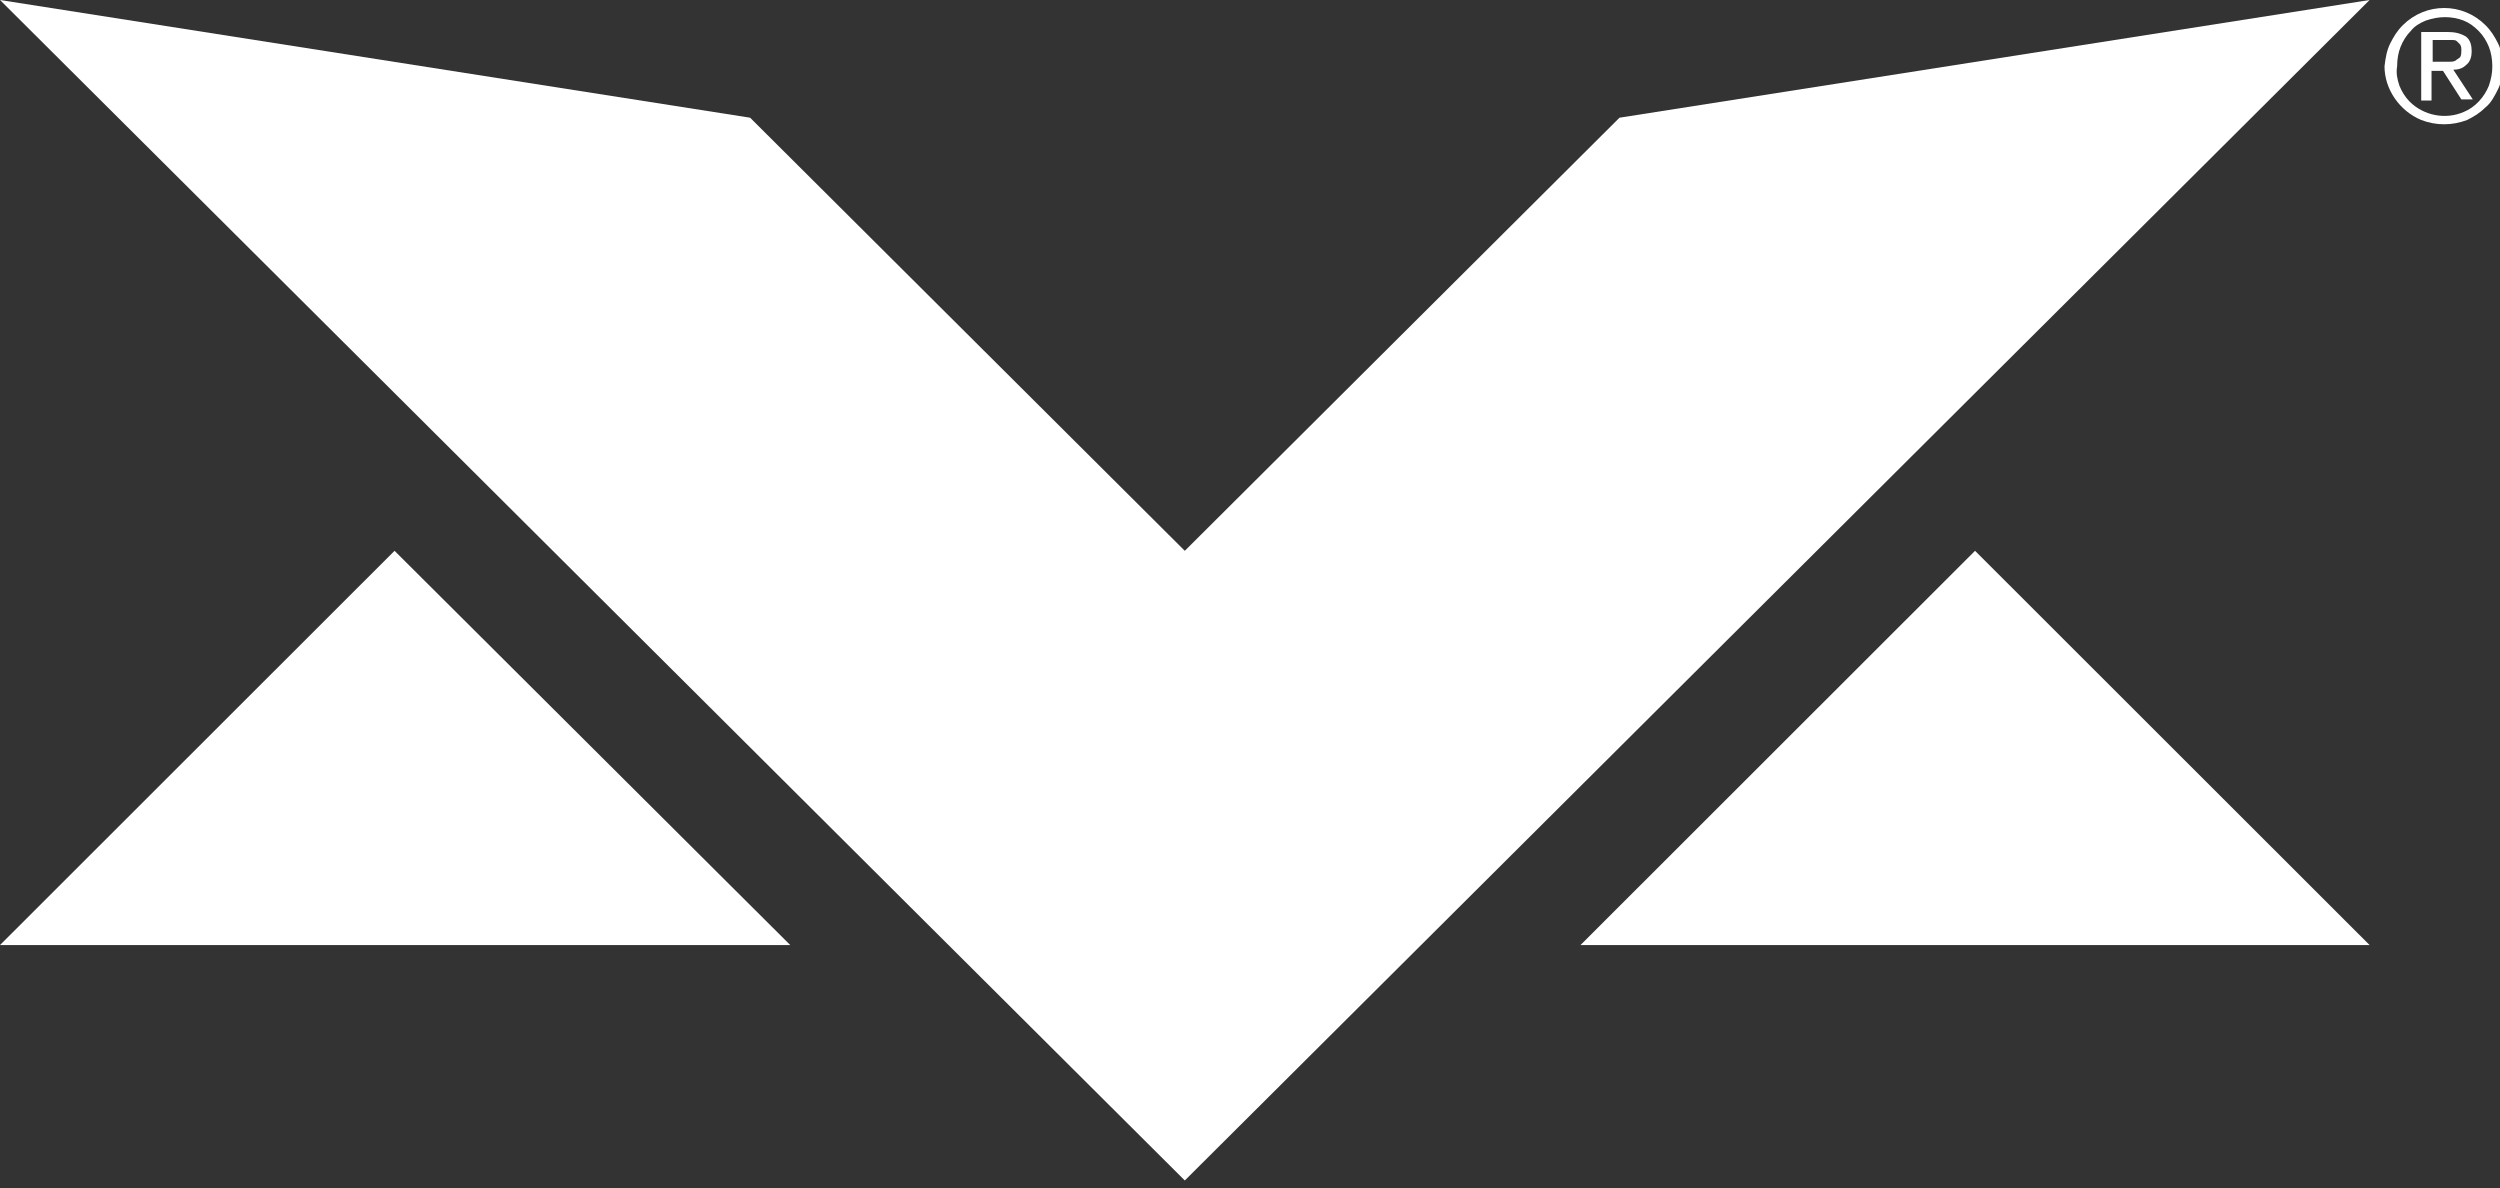
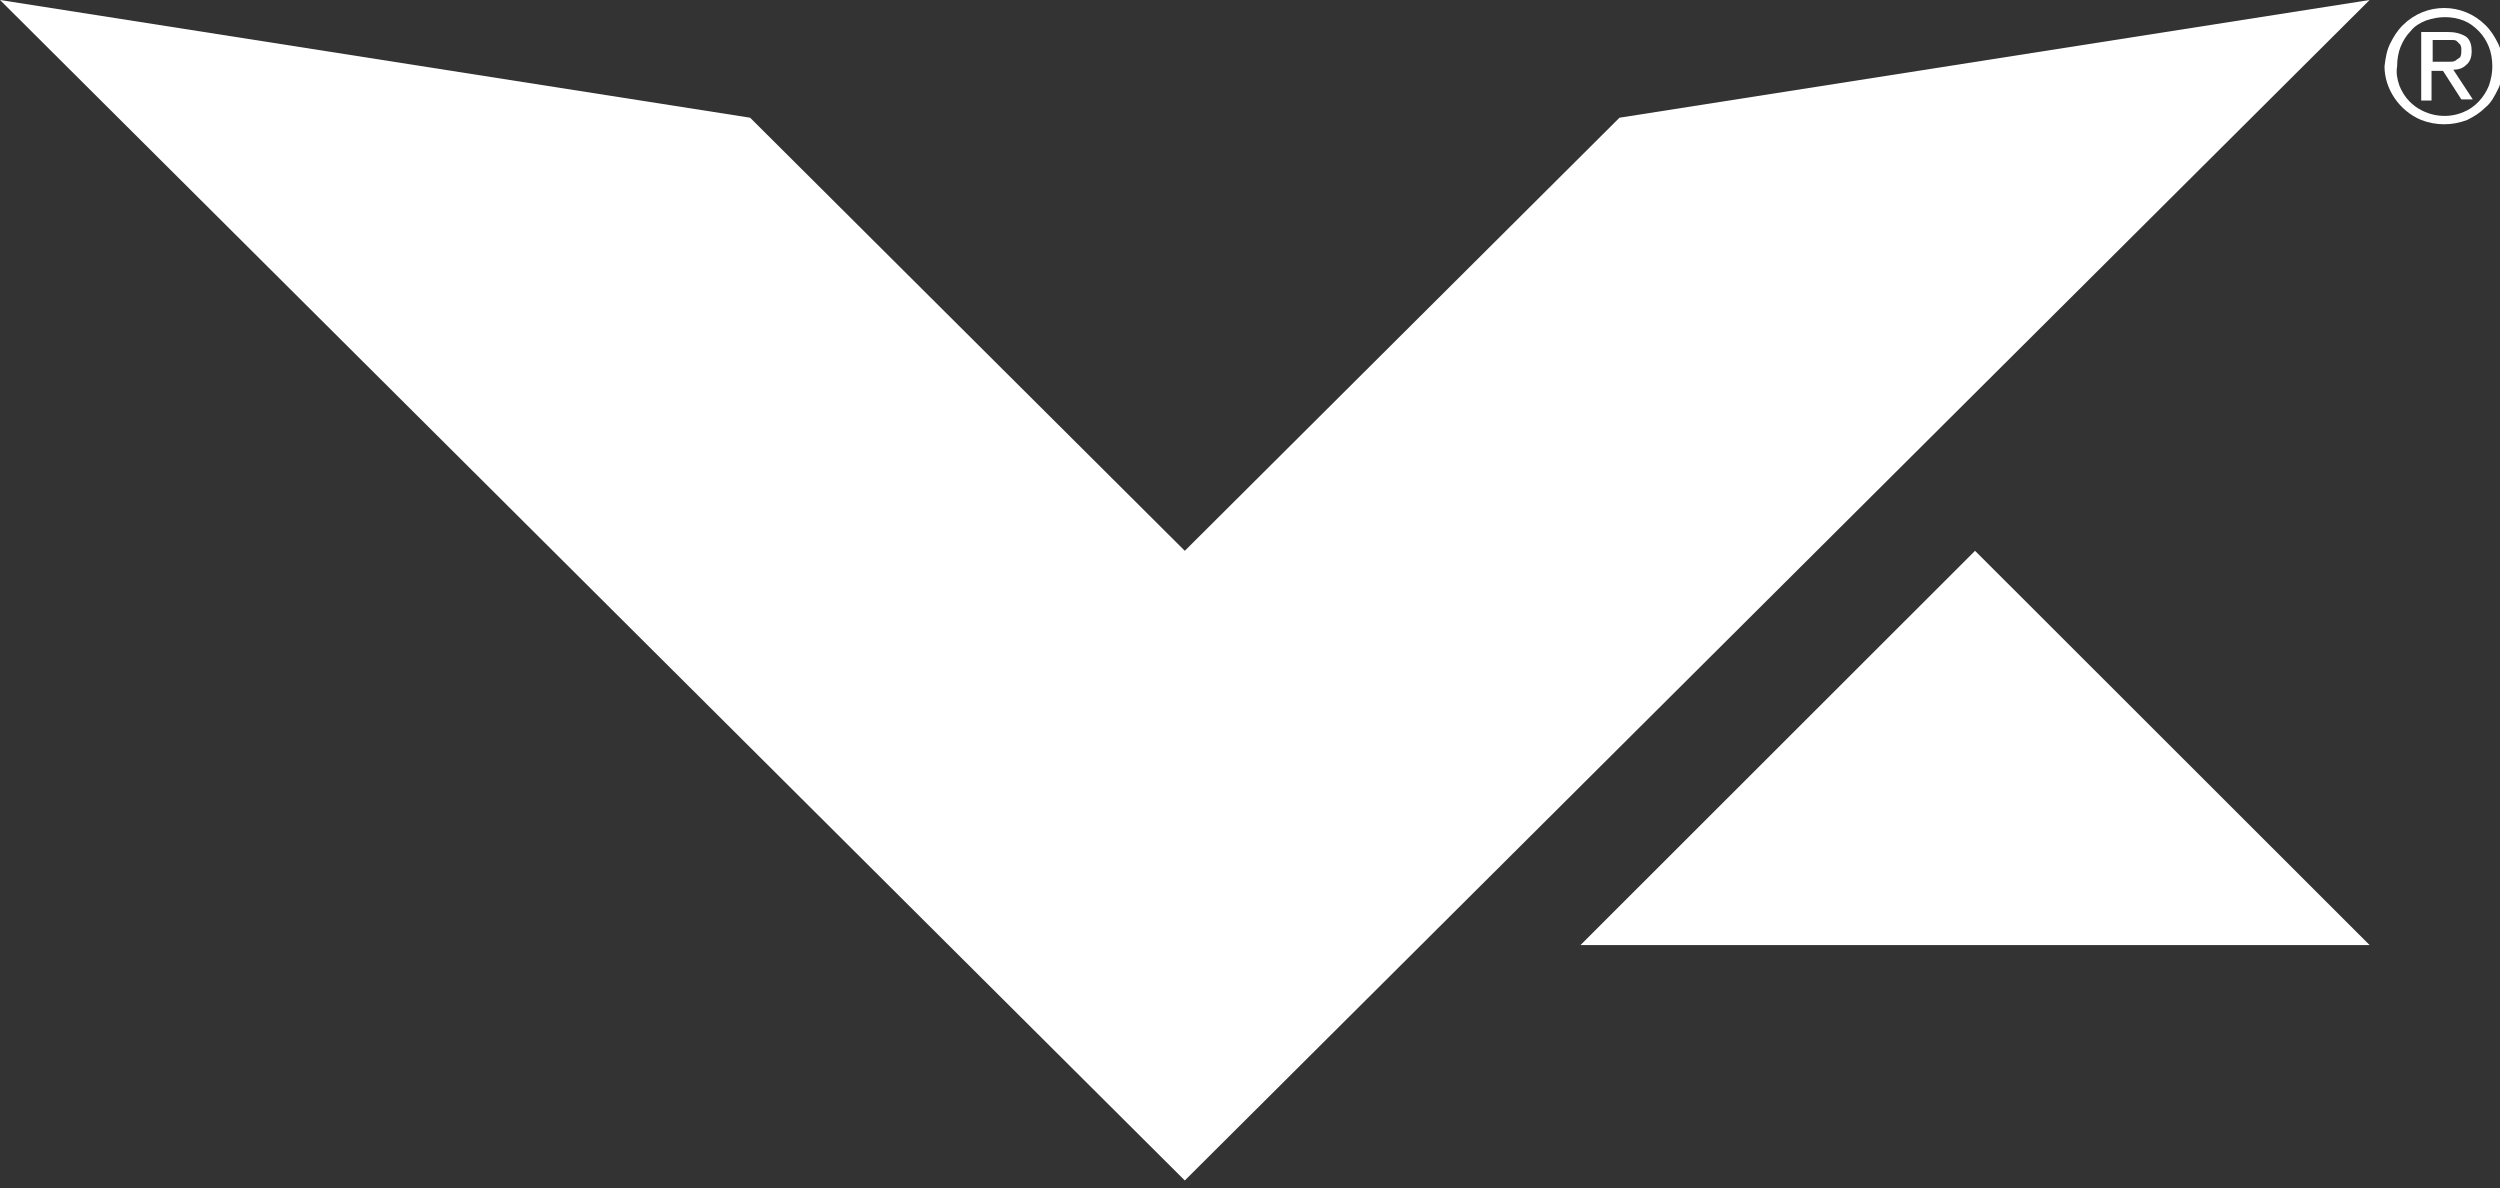
<svg xmlns="http://www.w3.org/2000/svg" width="711" height="338" viewBox="0 0 711 338" fill="none">
  <rect x="0" y="0" width="711" height="338" fill="#333333" stroke="none" />
  <g clip-path="url(#clip0_6_2718)">
    <path d="M561.703 156.65L673.914 268.775H449.493L561.703 156.65Z" fill="white" />
-     <path d="M112.21 156.65L224.747 268.775H0L112.21 156.65Z" fill="white" />
    <path d="M336.957 335.725L0 0L213.33 33.475L336.957 156.65L460.584 33.475L673.914 0L336.957 335.725Z" fill="white" />
    <path d="M679.785 12.35C680.764 10.4 681.742 8.775 683.373 7.15C689.897 0.65 700.335 0.65 706.859 7.15C708.49 8.775 709.469 10.4 710.447 12.35C711.426 14.3 711.752 16.575 711.752 18.85C711.752 21.125 711.426 23.4 710.447 25.35C709.469 27.3 708.49 29.25 706.859 30.55C705.228 32.175 703.597 33.15 701.64 34.125C697.4 35.75 692.833 35.75 688.593 34.125C682.395 31.525 678.154 25.35 678.154 18.85C678.48 16.25 678.807 14.3 679.785 12.35ZM682.395 24.375C683.047 26 684.026 27.625 685.331 28.925C689.245 32.825 695.443 34.125 700.662 31.85C703.924 30.55 706.533 27.625 707.838 24.375C708.49 22.425 708.816 20.8 708.816 18.85C708.816 16.9 708.49 14.95 707.838 13.325C707.185 11.7 706.207 10.075 704.902 8.775C703.597 7.475 702.293 6.5 700.662 5.85C699.031 5.2 697.073 4.875 695.443 4.875C693.485 4.875 691.854 5.2 689.897 5.85C688.266 6.5 686.635 7.475 685.657 8.775C684.352 10.075 683.373 11.7 682.721 13.325C682.069 14.95 681.742 16.9 681.742 18.85C681.416 20.8 681.742 22.425 682.395 24.375ZM696.095 9.1C698.052 9.1 699.683 9.425 701.314 10.4C702.619 11.375 702.945 13 702.945 14.625C702.945 15.925 702.619 17.55 701.314 18.525C700.335 19.5 699.031 19.825 697.726 19.825L703.271 28.275H700.009L694.79 20.15H691.528V28.6H688.593V9.1H696.095ZM694.79 17.55C695.443 17.55 696.095 17.55 696.747 17.55C697.4 17.55 697.726 17.55 698.378 17.225C698.704 16.9 699.357 16.575 699.683 16.25C700.009 15.6 700.009 14.95 700.009 14.3C700.009 13.65 700.009 13.325 699.683 12.675C699.357 12.35 699.031 12.025 698.704 11.7C698.378 11.375 697.726 11.375 697.4 11.375C696.747 11.375 696.421 11.375 695.769 11.375H691.854V17.55H694.79Z" fill="white" />
  </g>
  <defs>
    <clipPath id="clip0_6_2718">
      <rect width="711" height="338" fill="white" />
    </clipPath>
  </defs>
</svg>